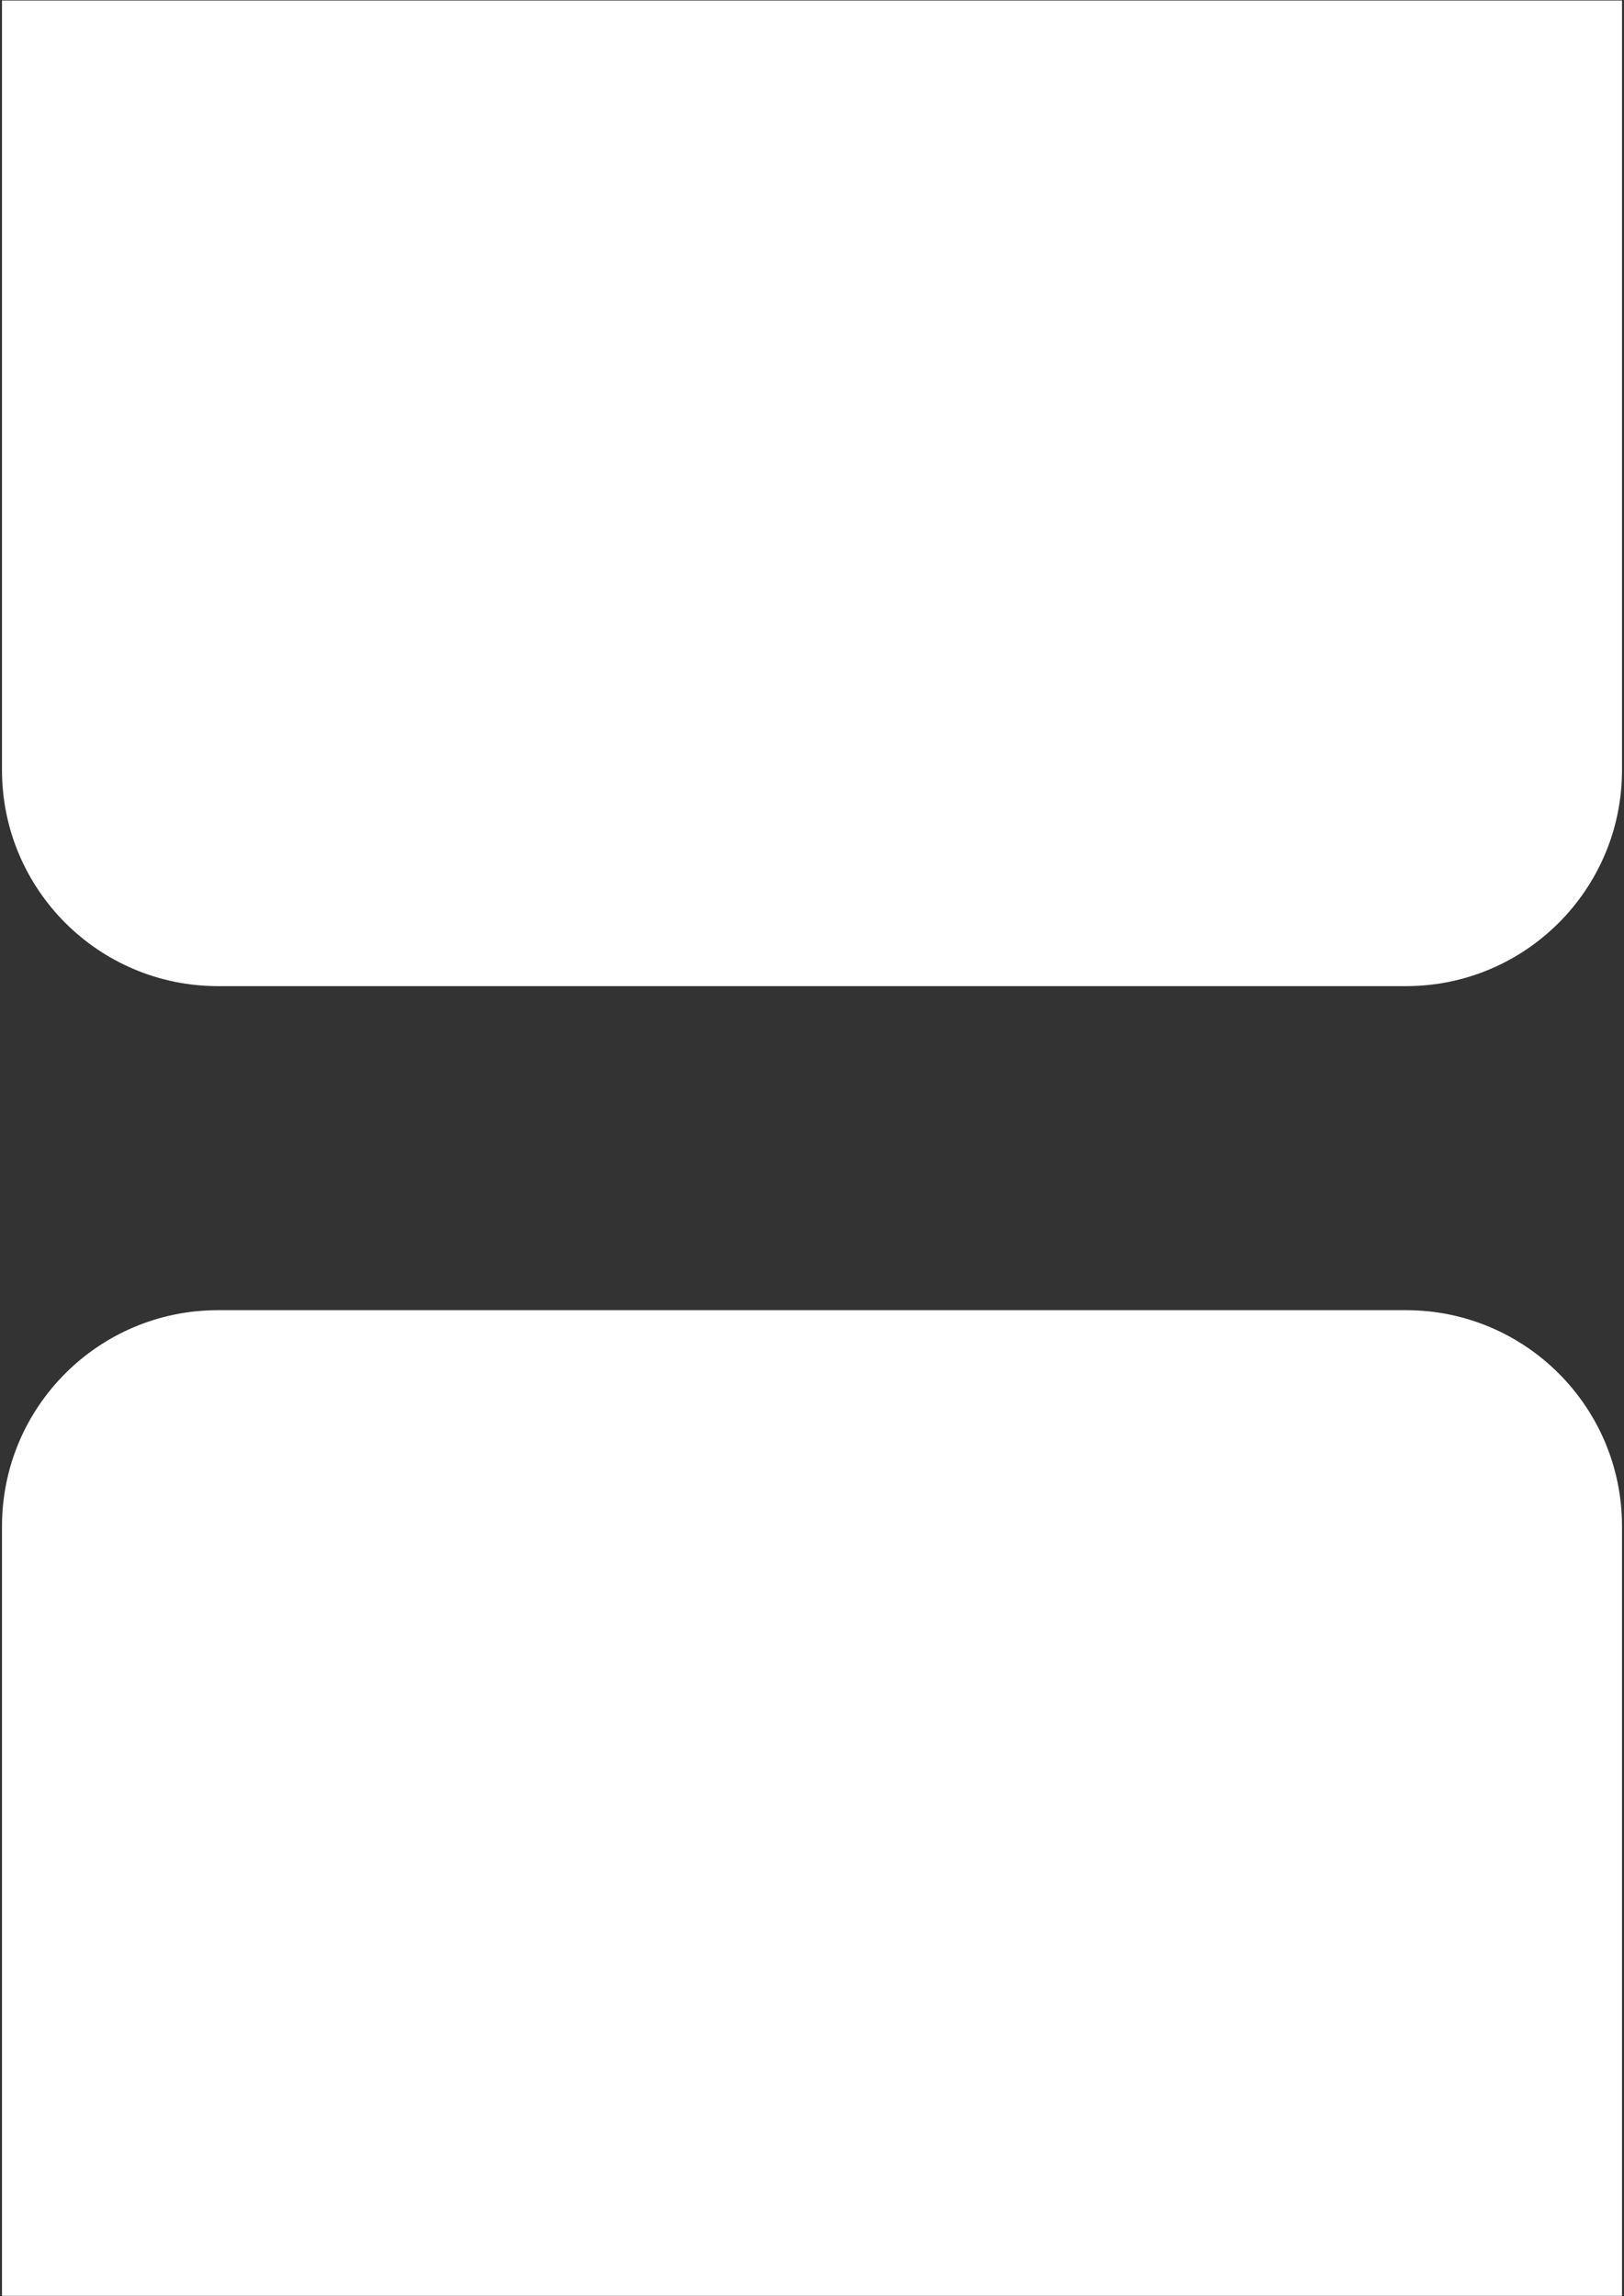
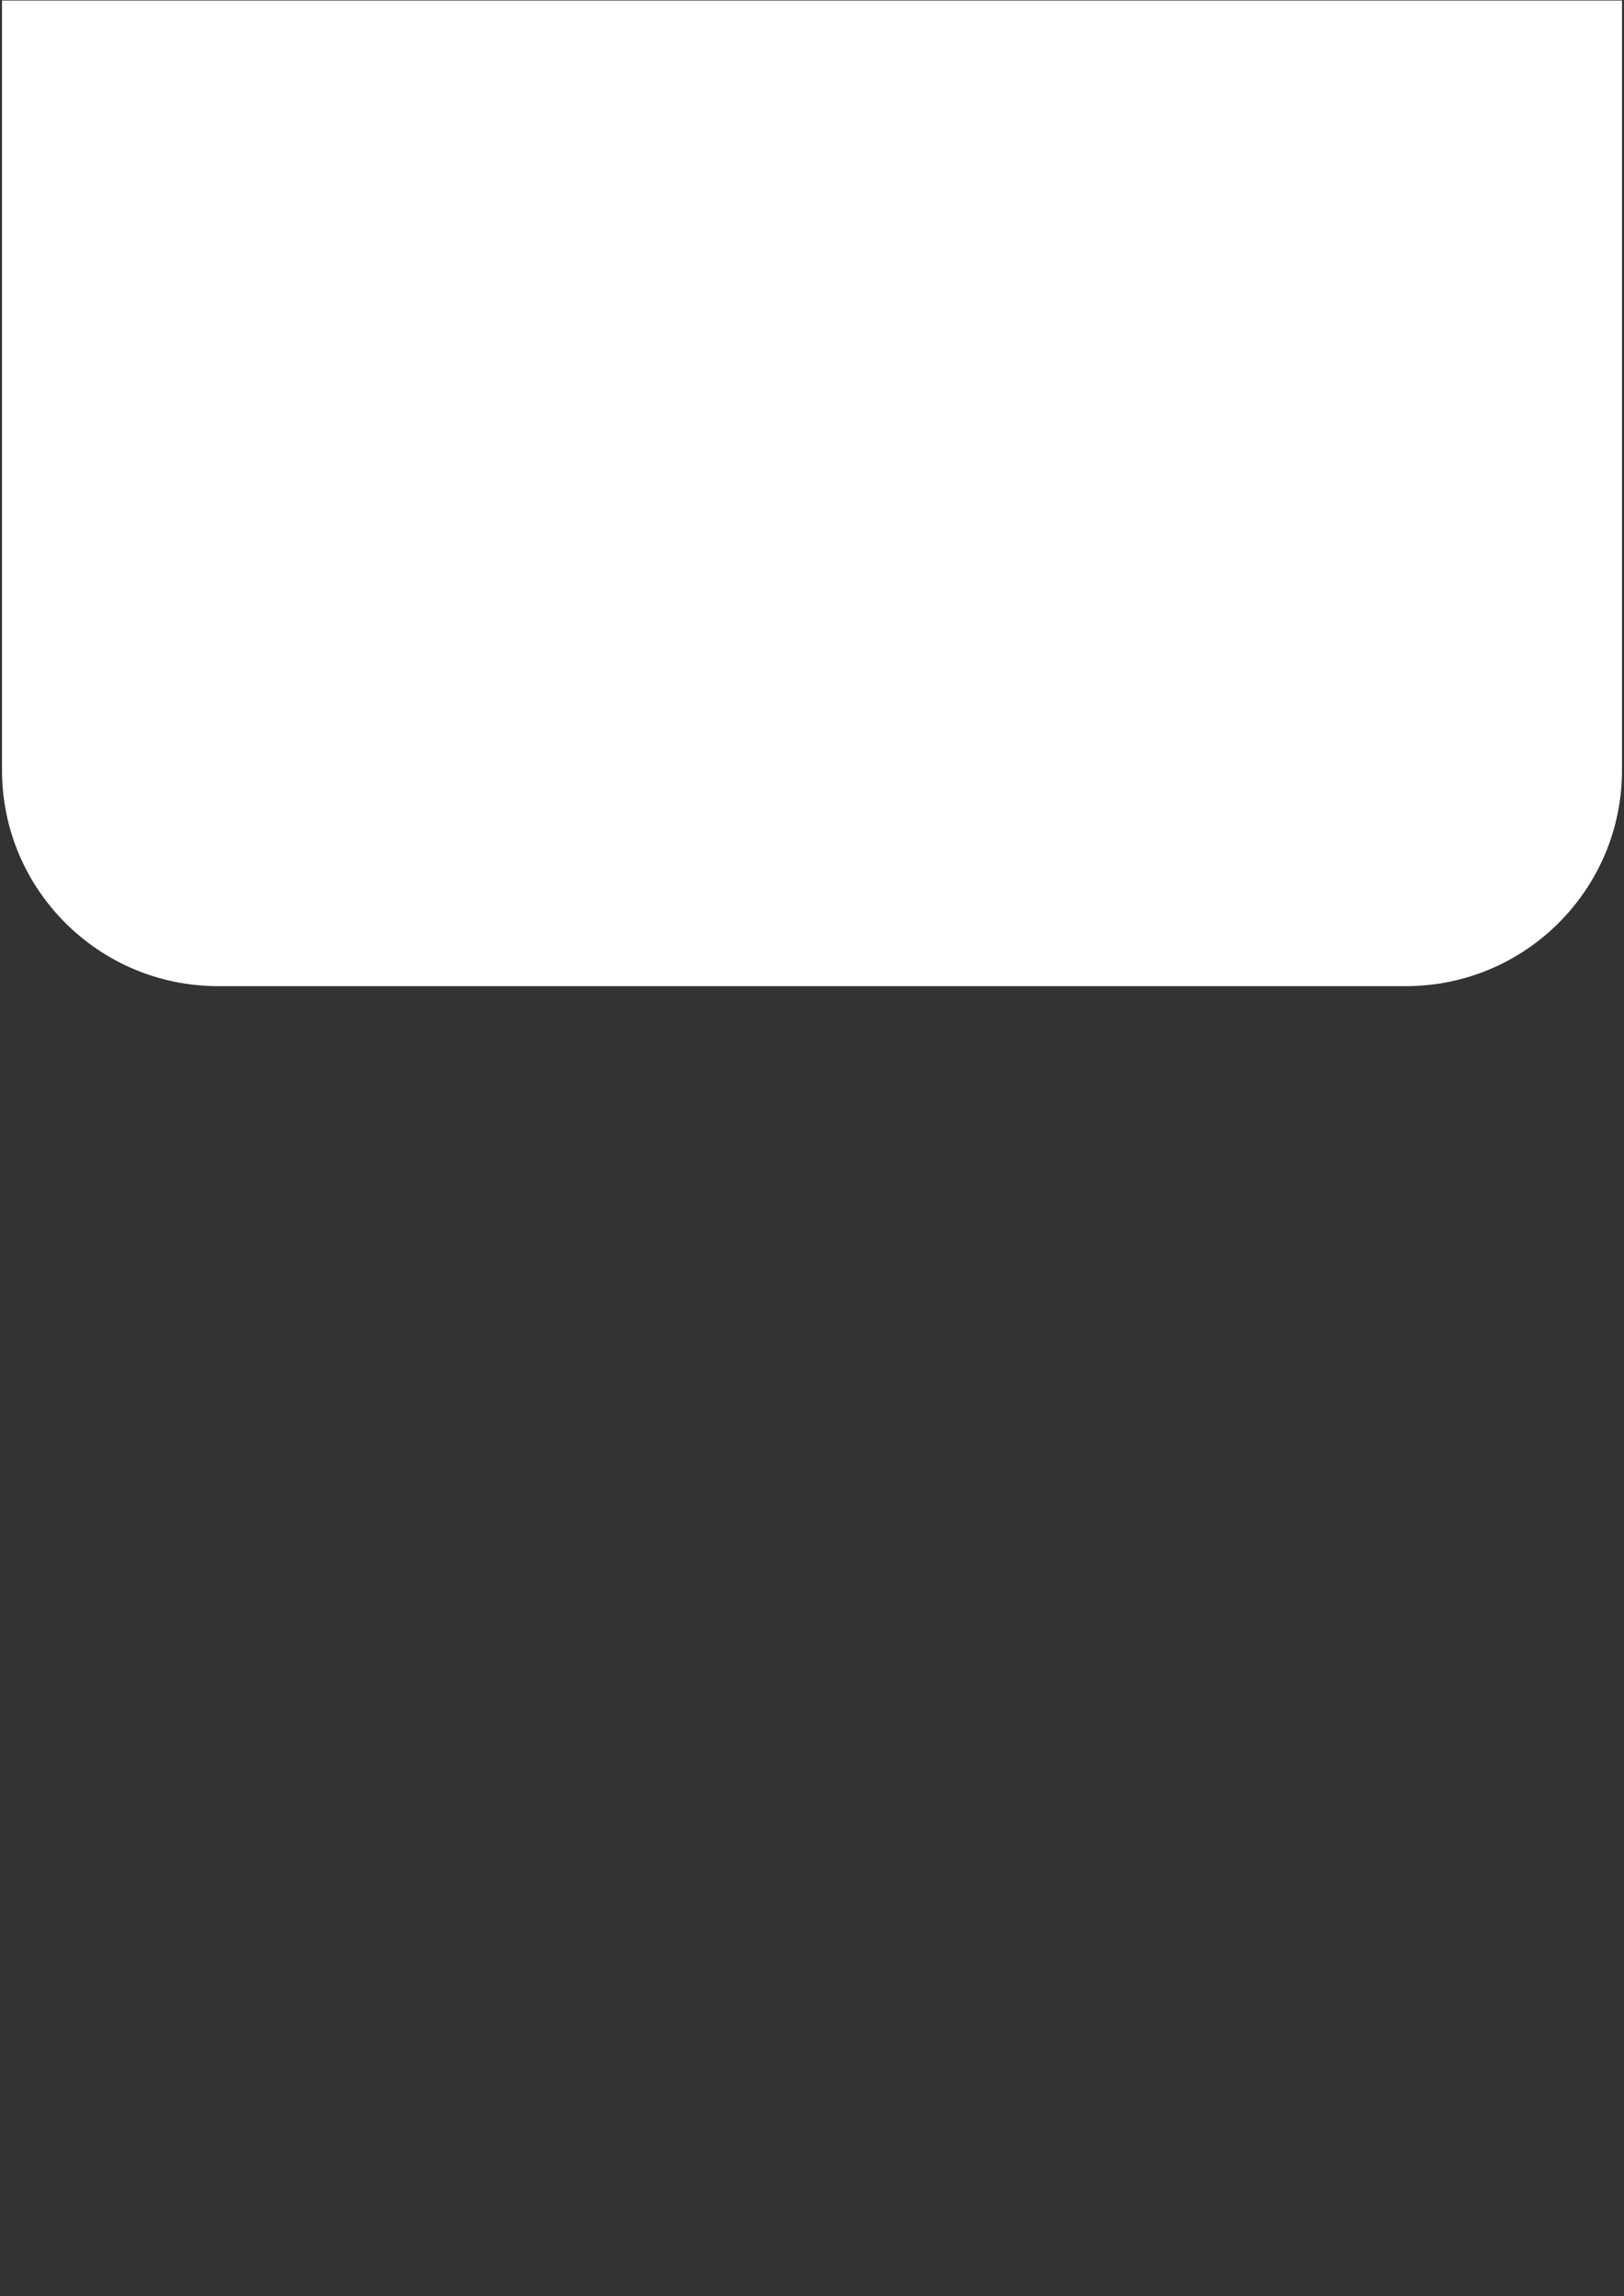
<svg xmlns="http://www.w3.org/2000/svg" fill="none" viewBox="0 0 406 574" height="574" width="406">
  <rect x="0" y="0" width="406" height="574" fill="#333333" stroke="none" />
  <path fill="white" d="M0.5 0.125H405.5V192.5C405.5 222.323 381.323 246.5 351.5 246.5H54.5C24.677 246.5 0.5 222.323 0.5 192.5V0.125Z" />
-   <path fill="white" d="M0.5 381.5C0.5 351.677 24.677 327.5 54.5 327.5H351.5C381.323 327.5 405.5 351.677 405.5 381.5V573.875H0.5V381.5Z" />
</svg>